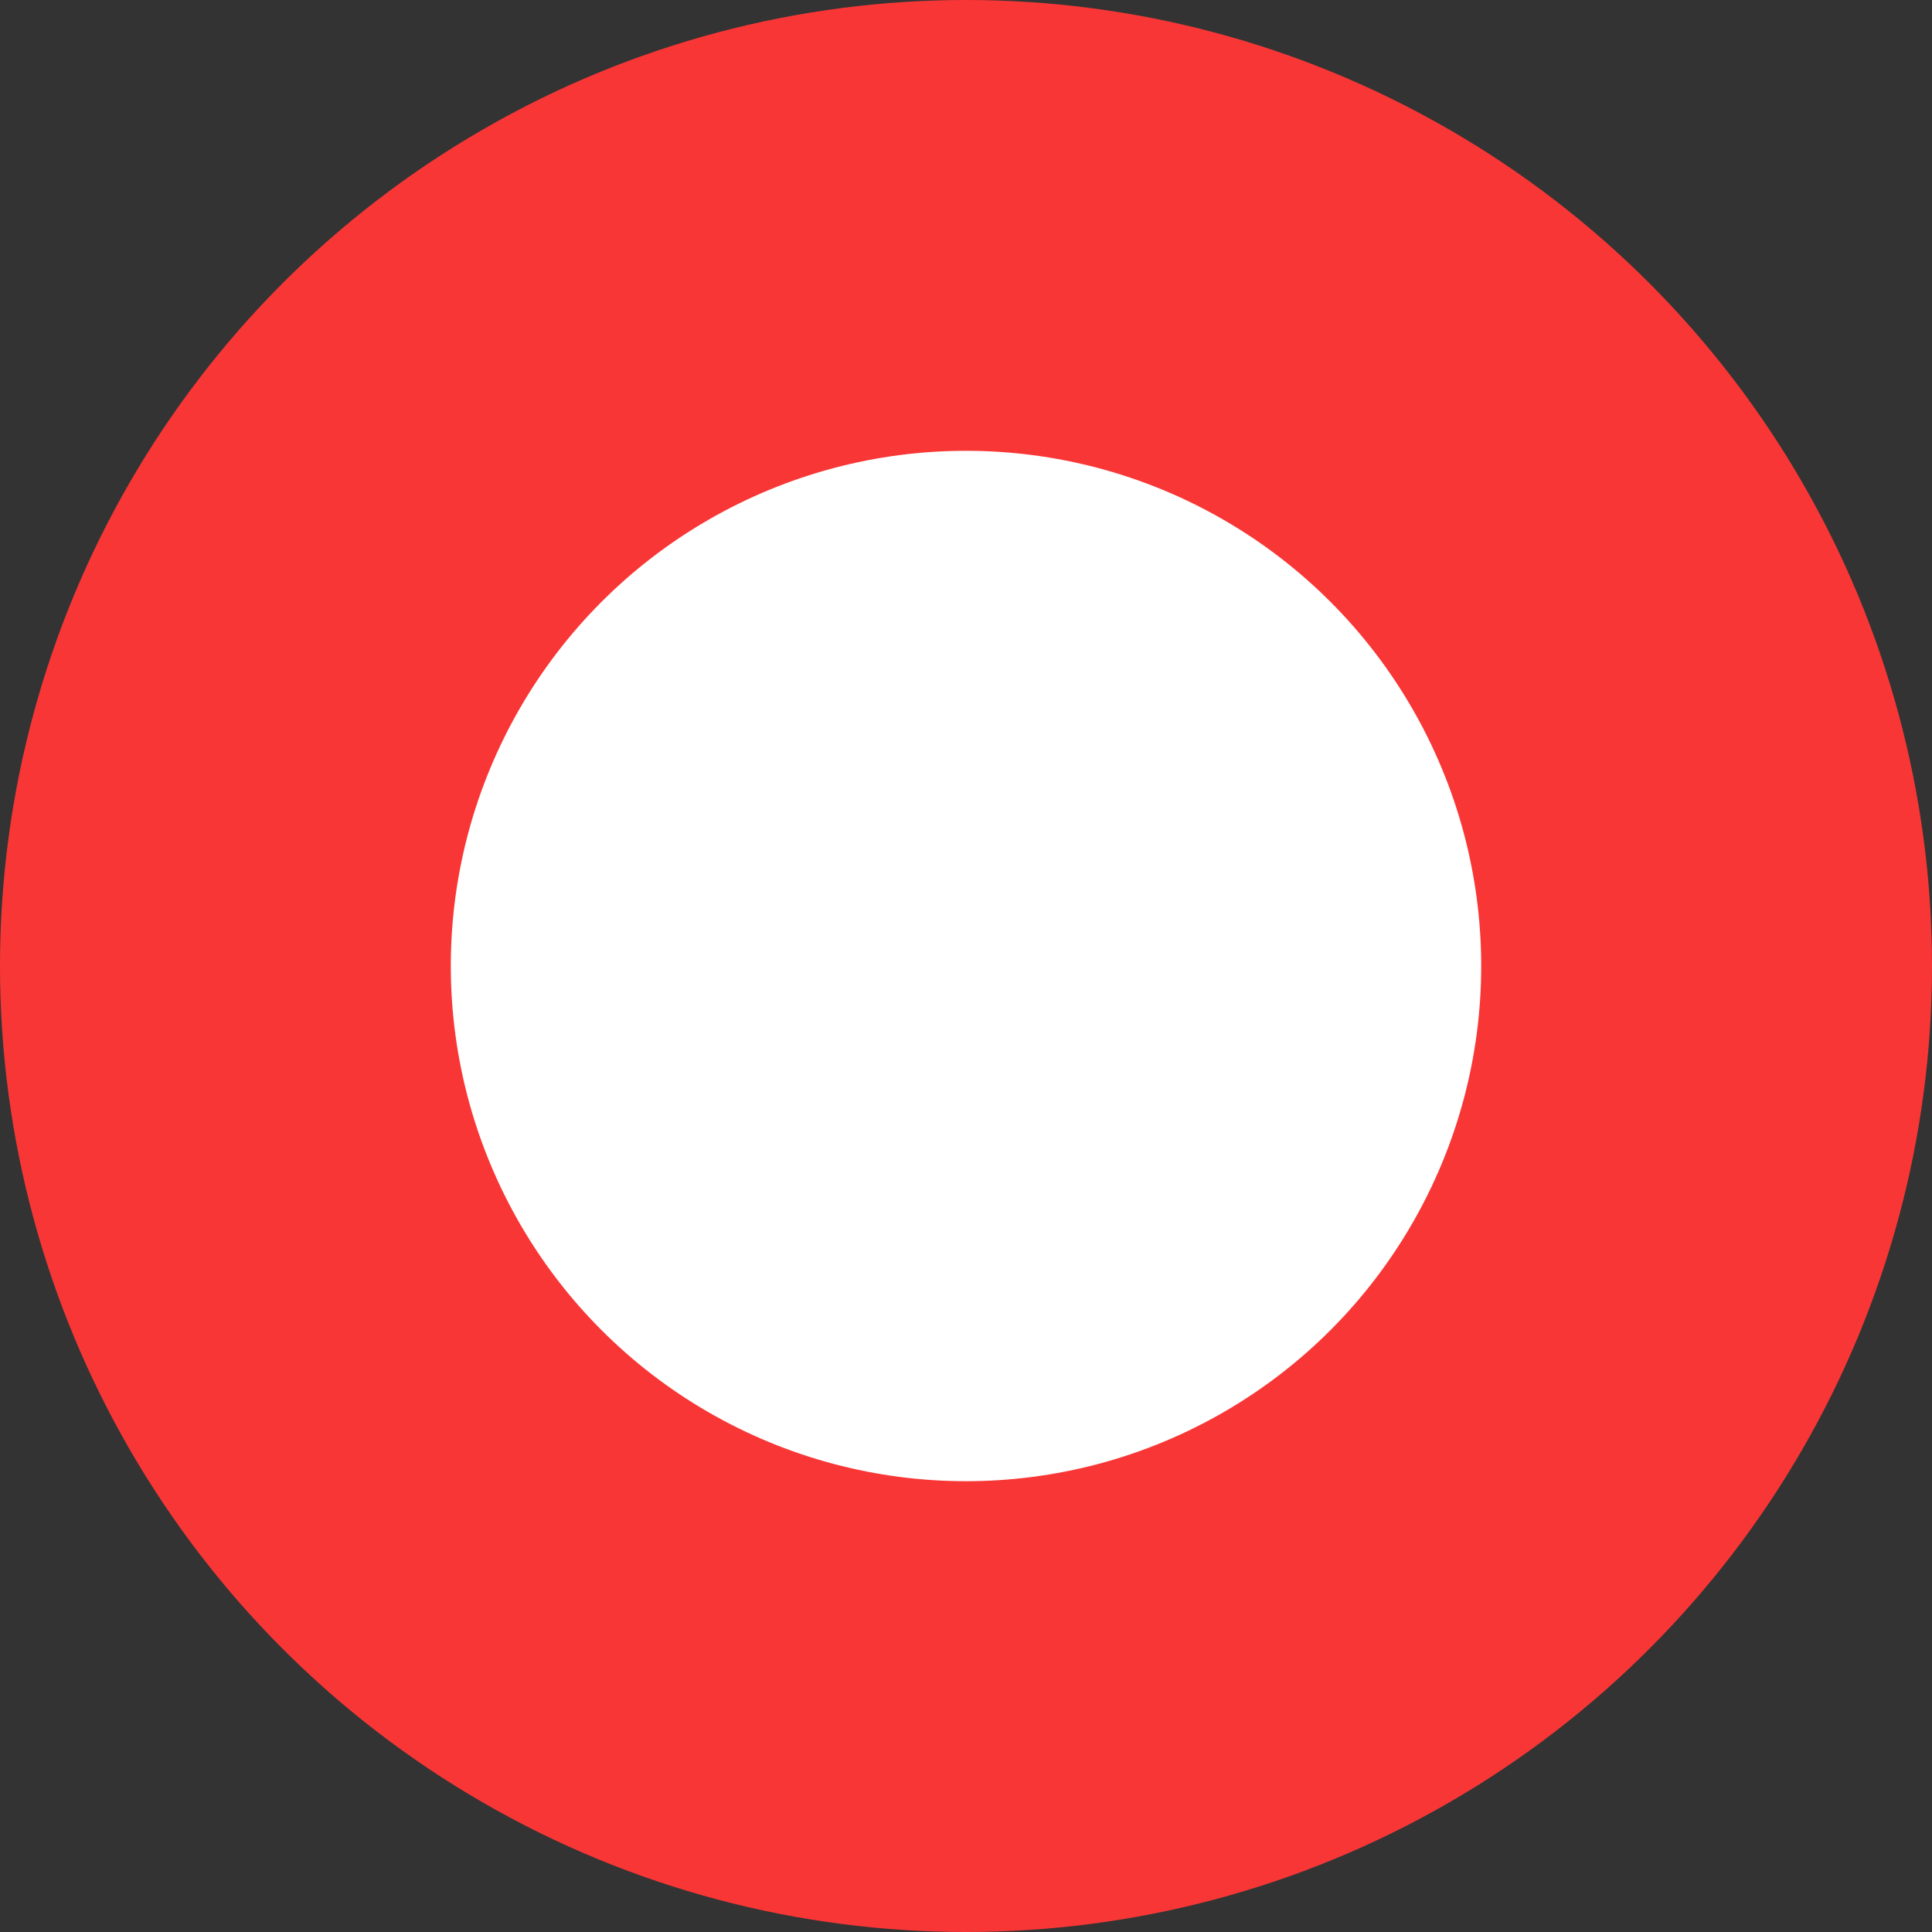
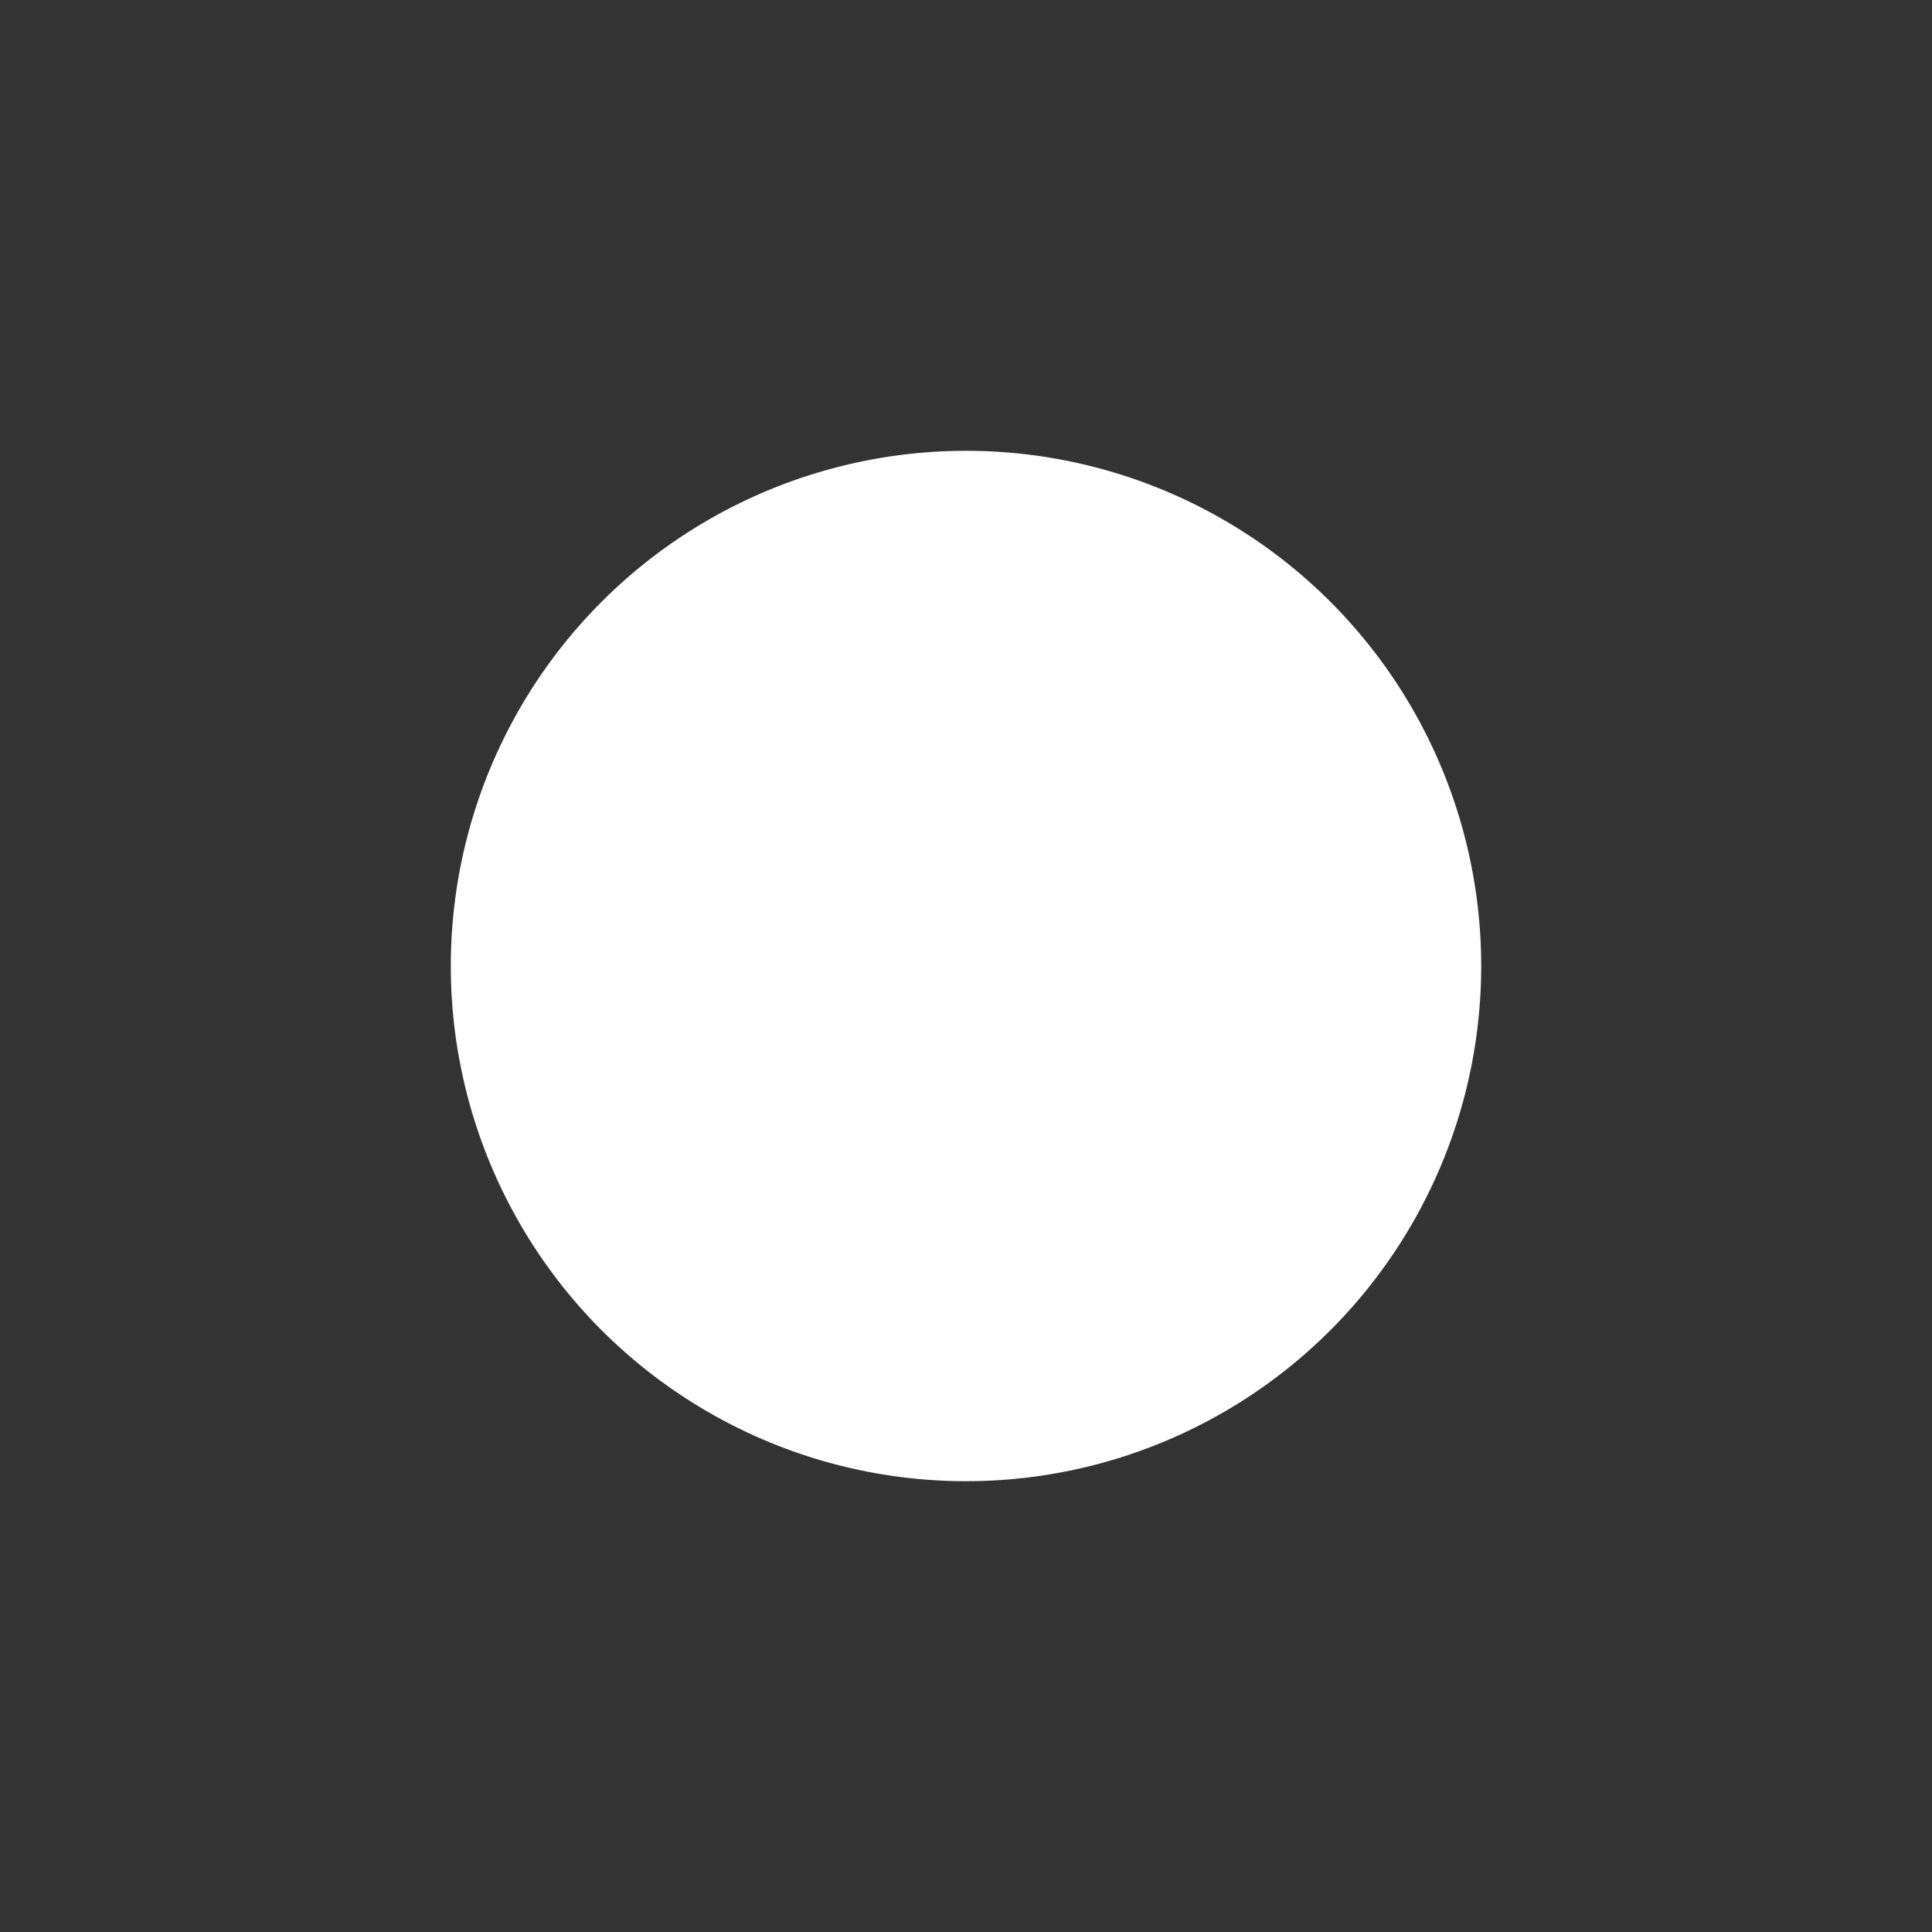
<svg xmlns="http://www.w3.org/2000/svg" width="60px" height="60px" viewBox="0 0 60 60" version="1.1">
  <rect x="0" y="0" width="60" height="60" fill="#333333" stroke="none" />
  <title>start-recording</title>
  <g id="页面-1" stroke="none" stroke-width="1" fill="none" fill-rule="evenodd">
    <g id="录屏screen-recorder其他样式" transform="translate(-420, -892)">
      <g id="编组-10" transform="translate(420, 892)">
-         <circle id="椭圆形" fill="#F93636" cx="30" cy="30" r="30" />
        <circle id="椭圆形" fill="#FFFFFF" cx="30" cy="30" r="16" />
      </g>
    </g>
  </g>
</svg>